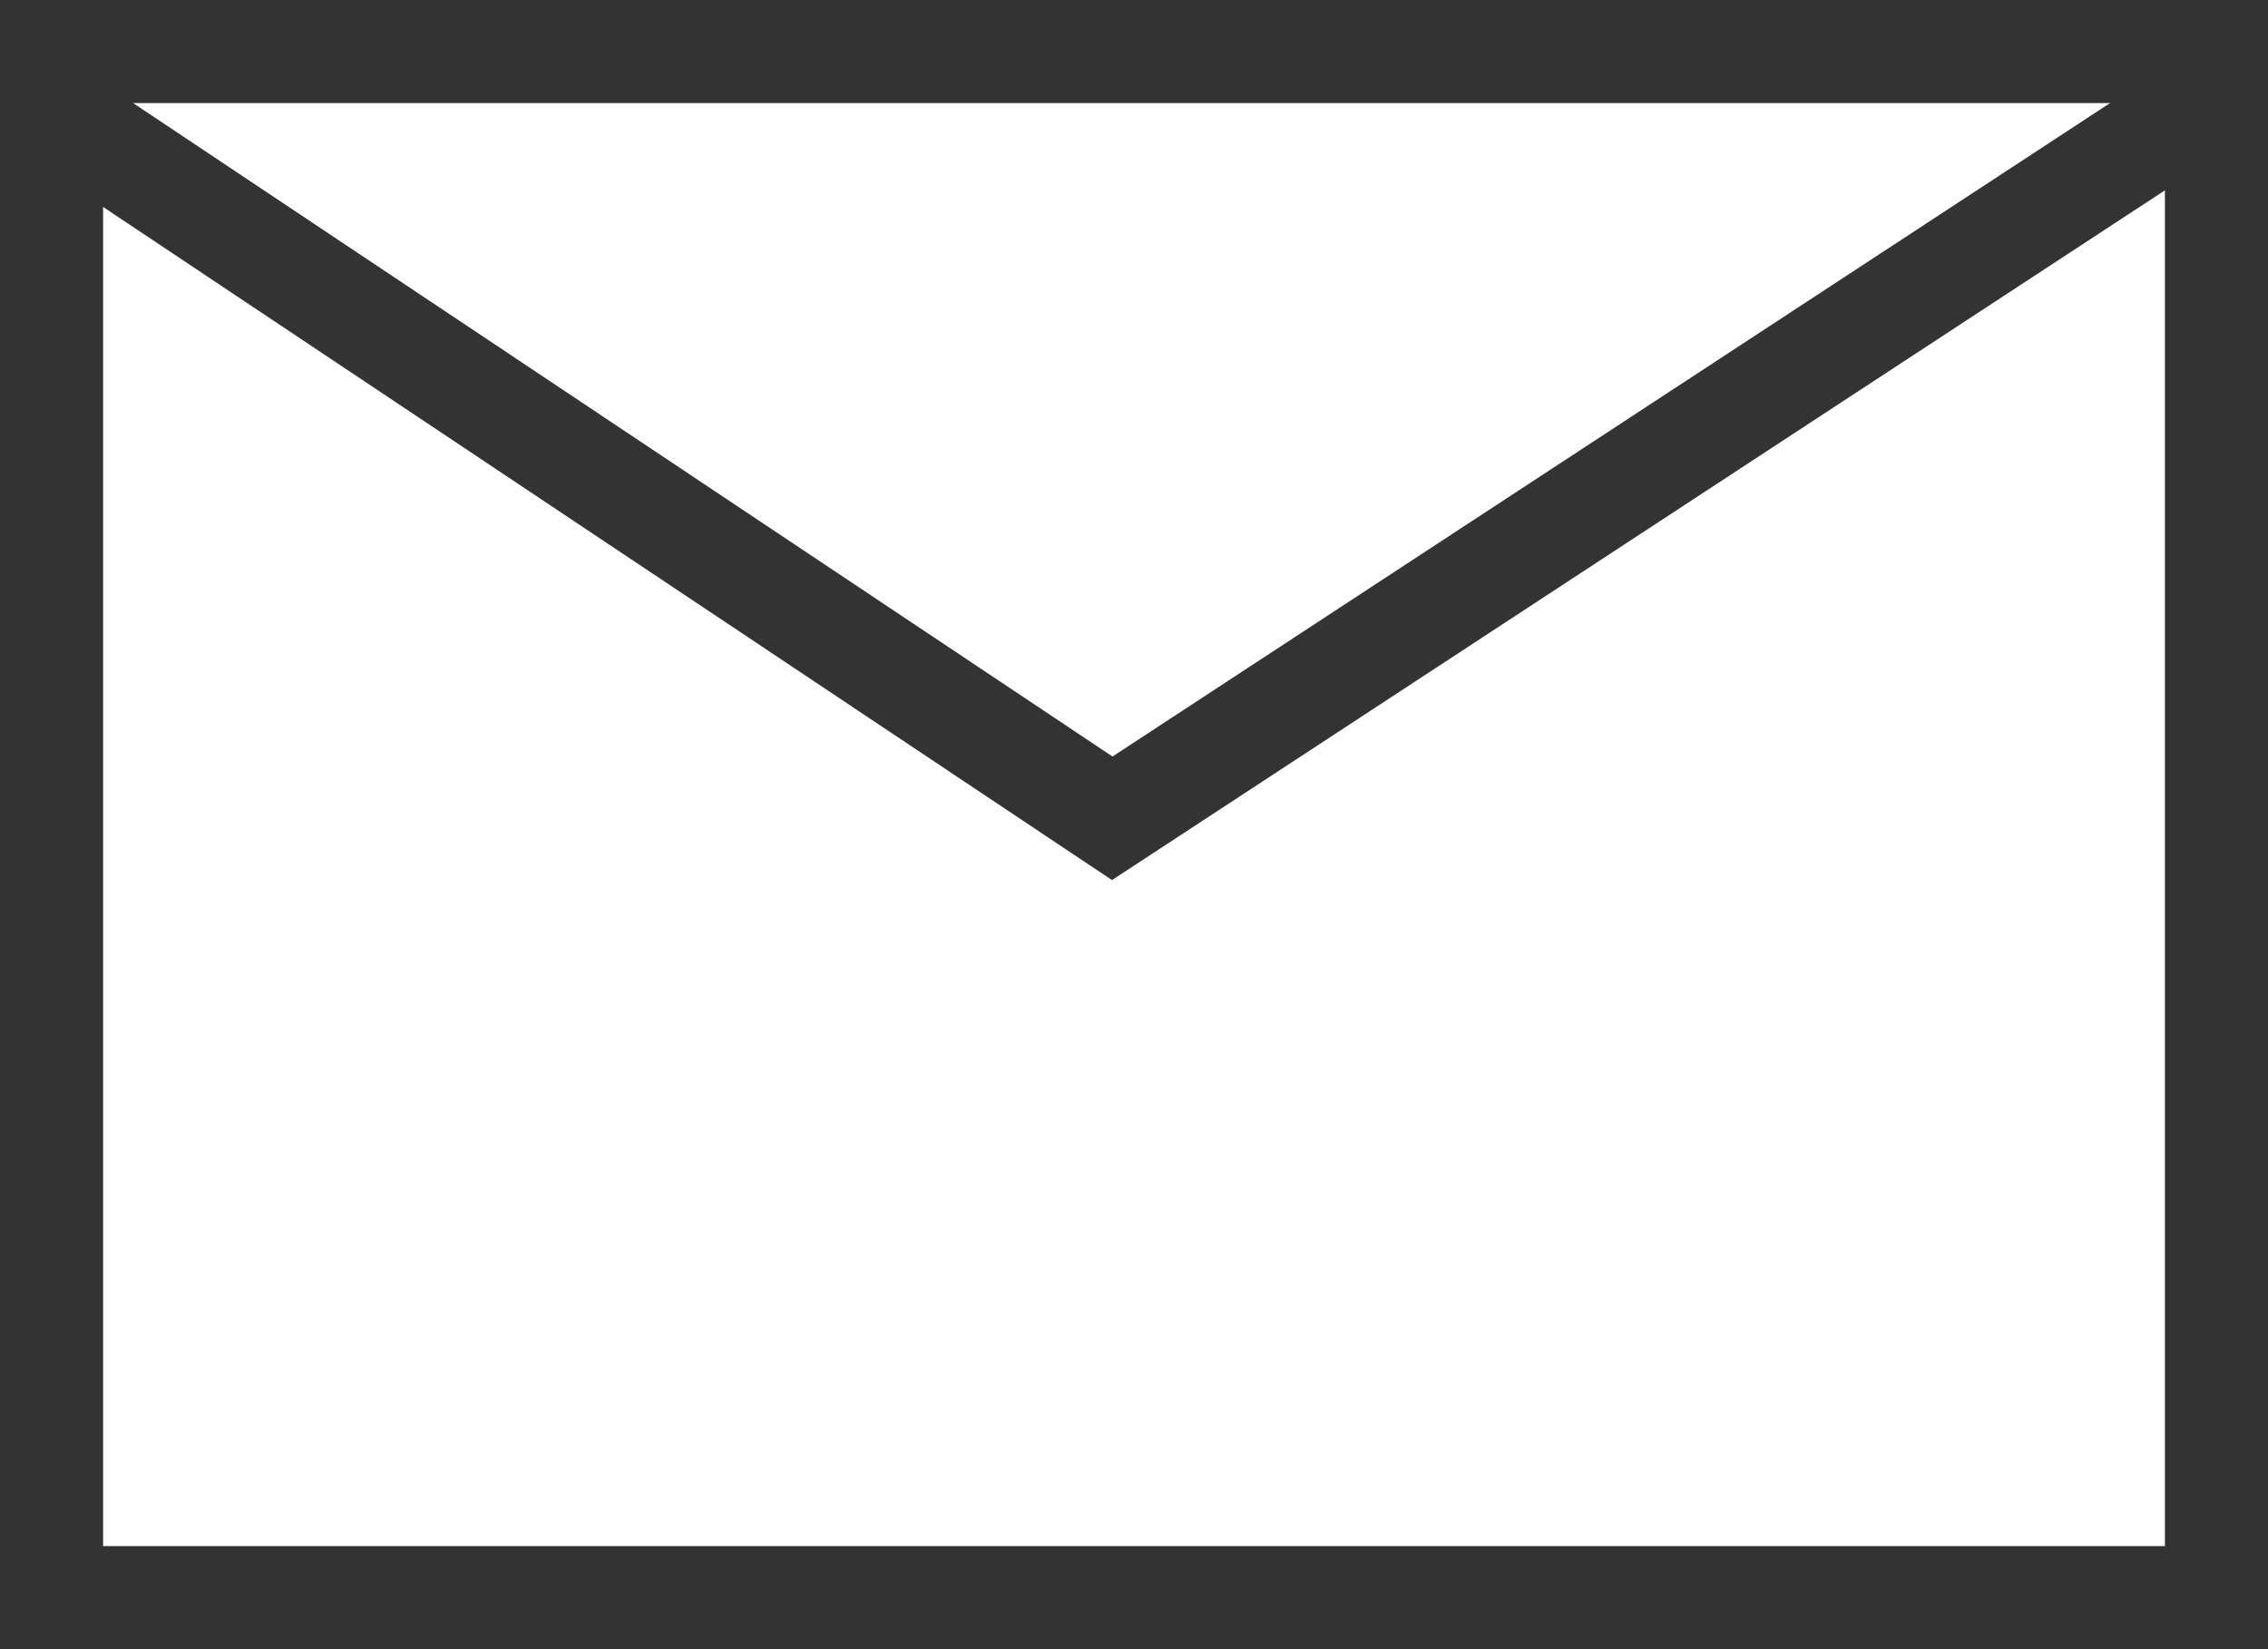
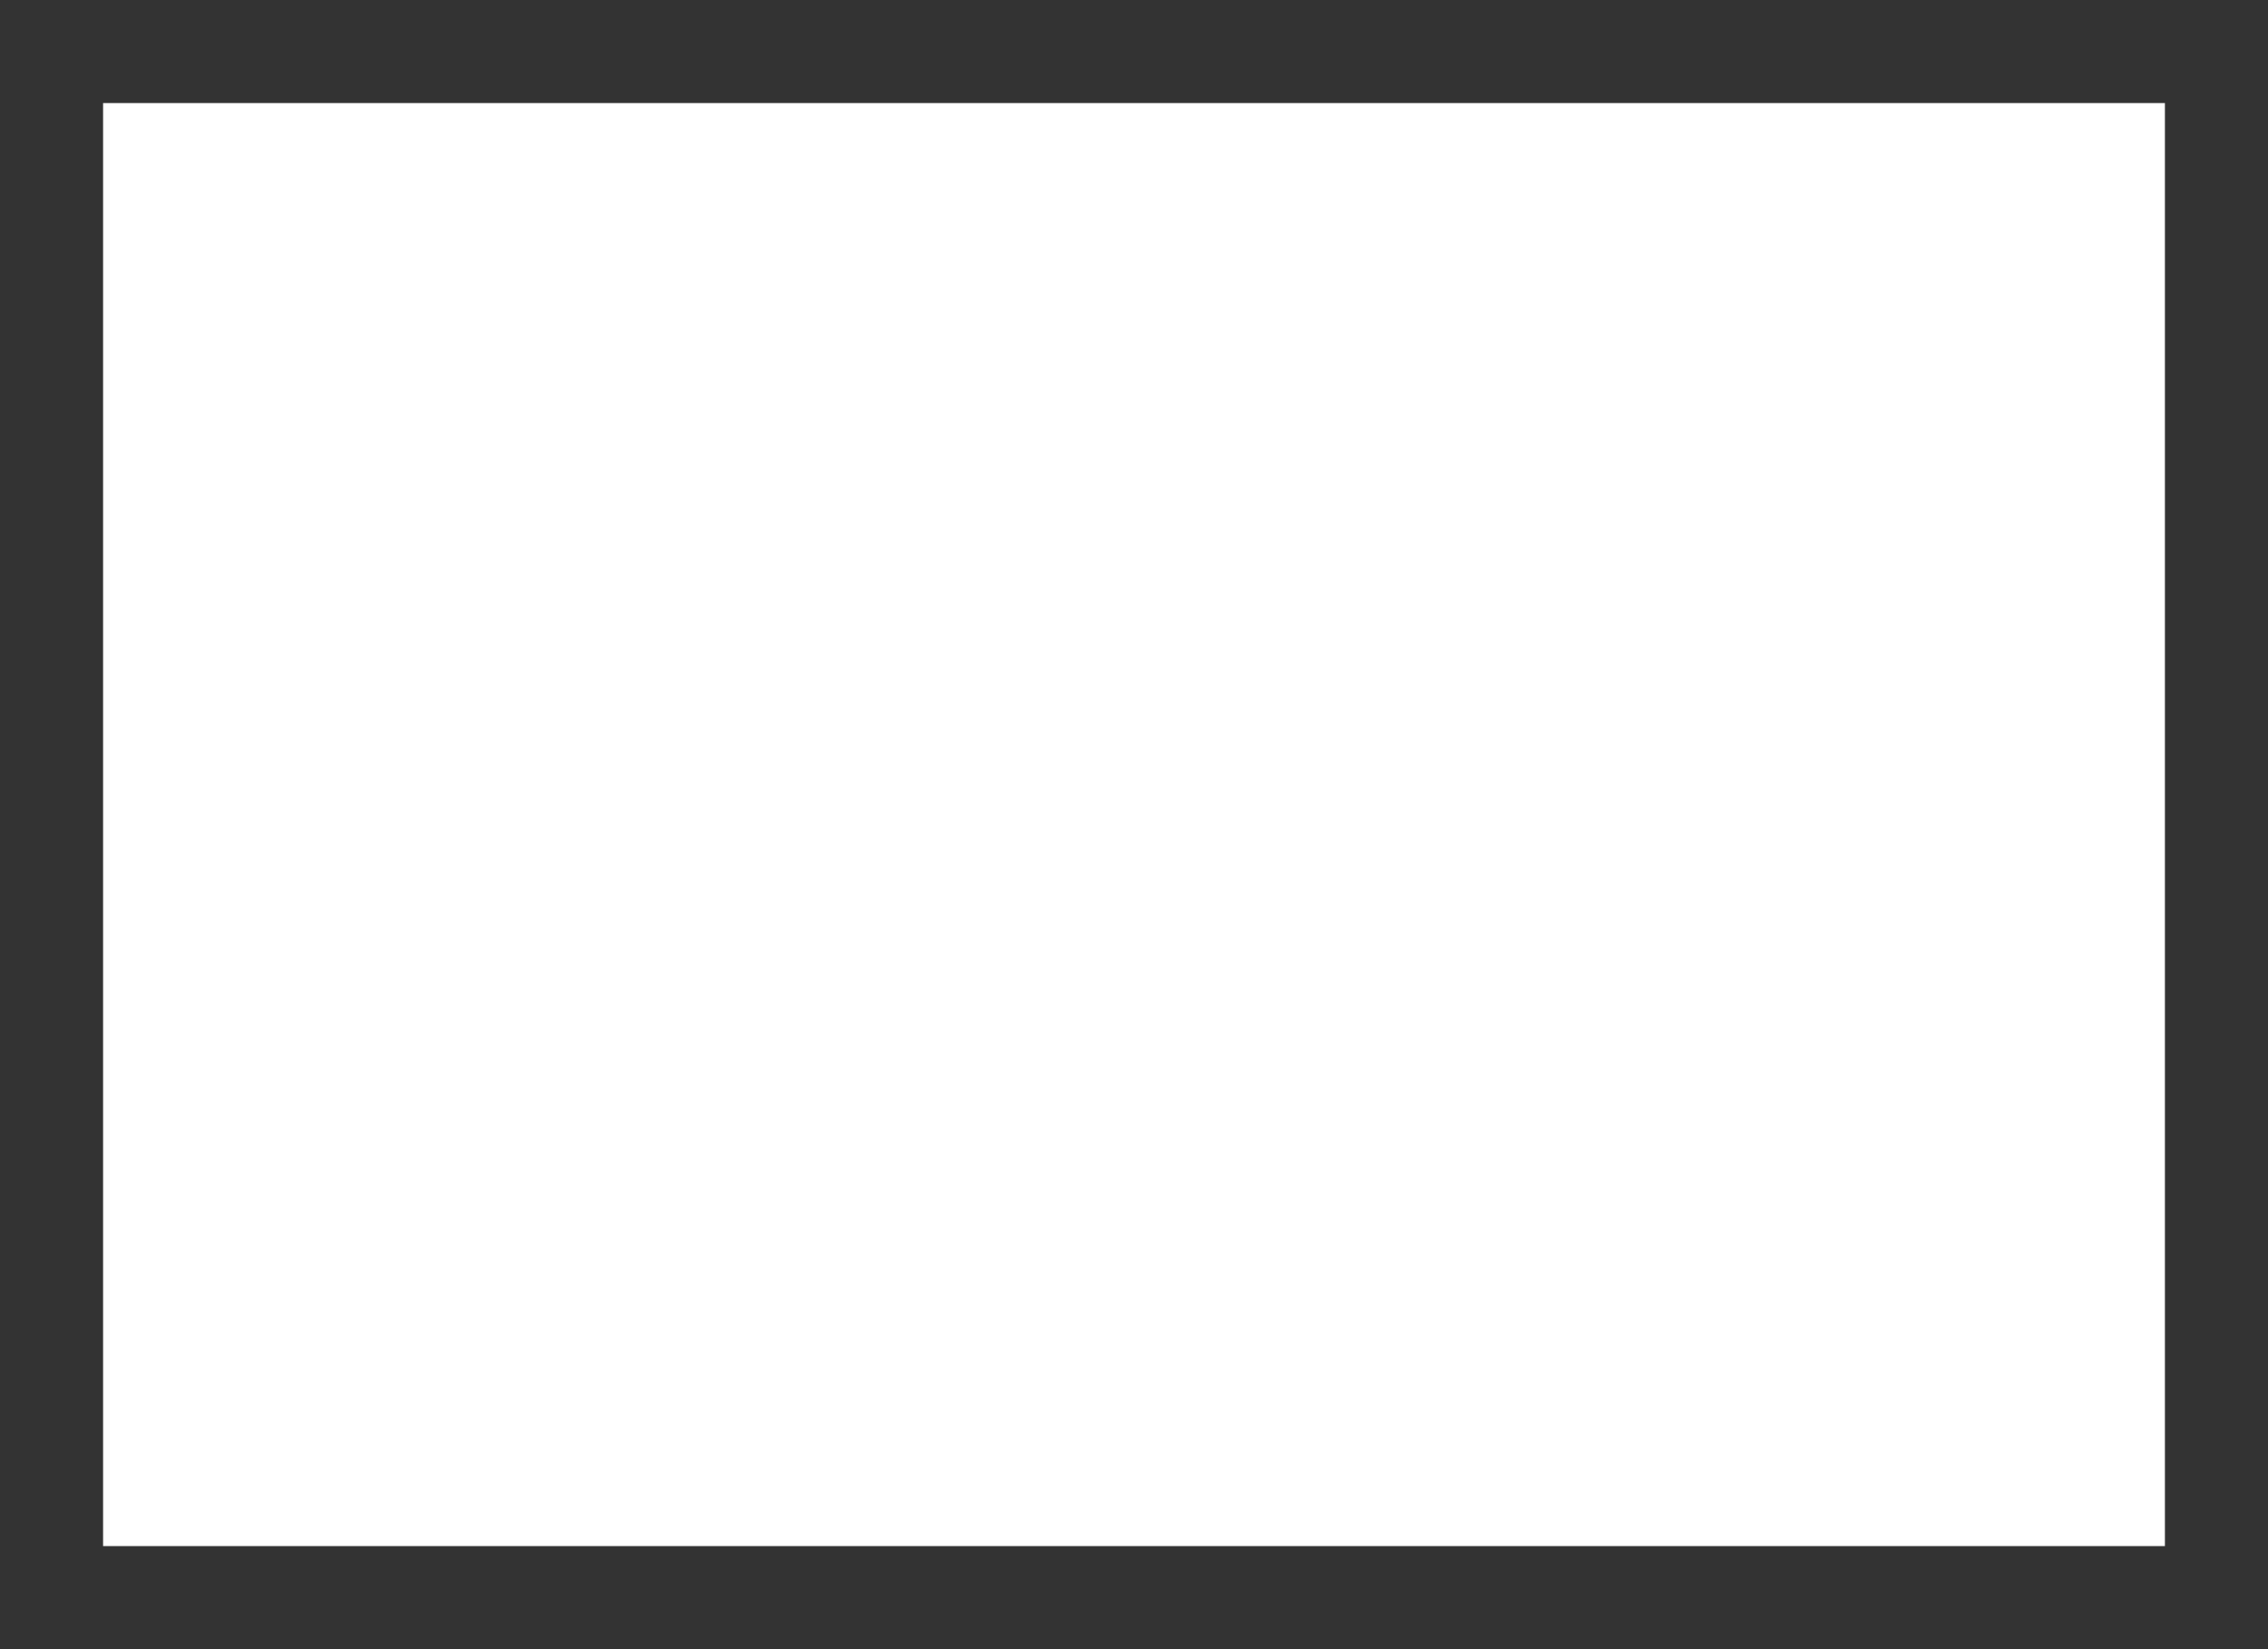
<svg xmlns="http://www.w3.org/2000/svg" width="22" height="16" viewBox="0 0 22 16">
  <g id="icon_mail_black" transform="translate(-512 -5290)">
    <g id="Rettangolo_144470" data-name="Rettangolo 144470" transform="translate(512 5290)" fill="none" stroke="#333" stroke-width="1">
      <rect width="22" height="16" stroke="none" />
      <rect x="0.5" y="0.5" width="21" height="15" fill="none" />
    </g>
-     <path id="Tracciato_42541" data-name="Tracciato 42541" d="M4.15,4.434,14.4,11.274,24.84,4.434" transform="translate(508.389 5286.665)" fill="none" stroke="#333" stroke-width="1" />
  </g>
</svg>